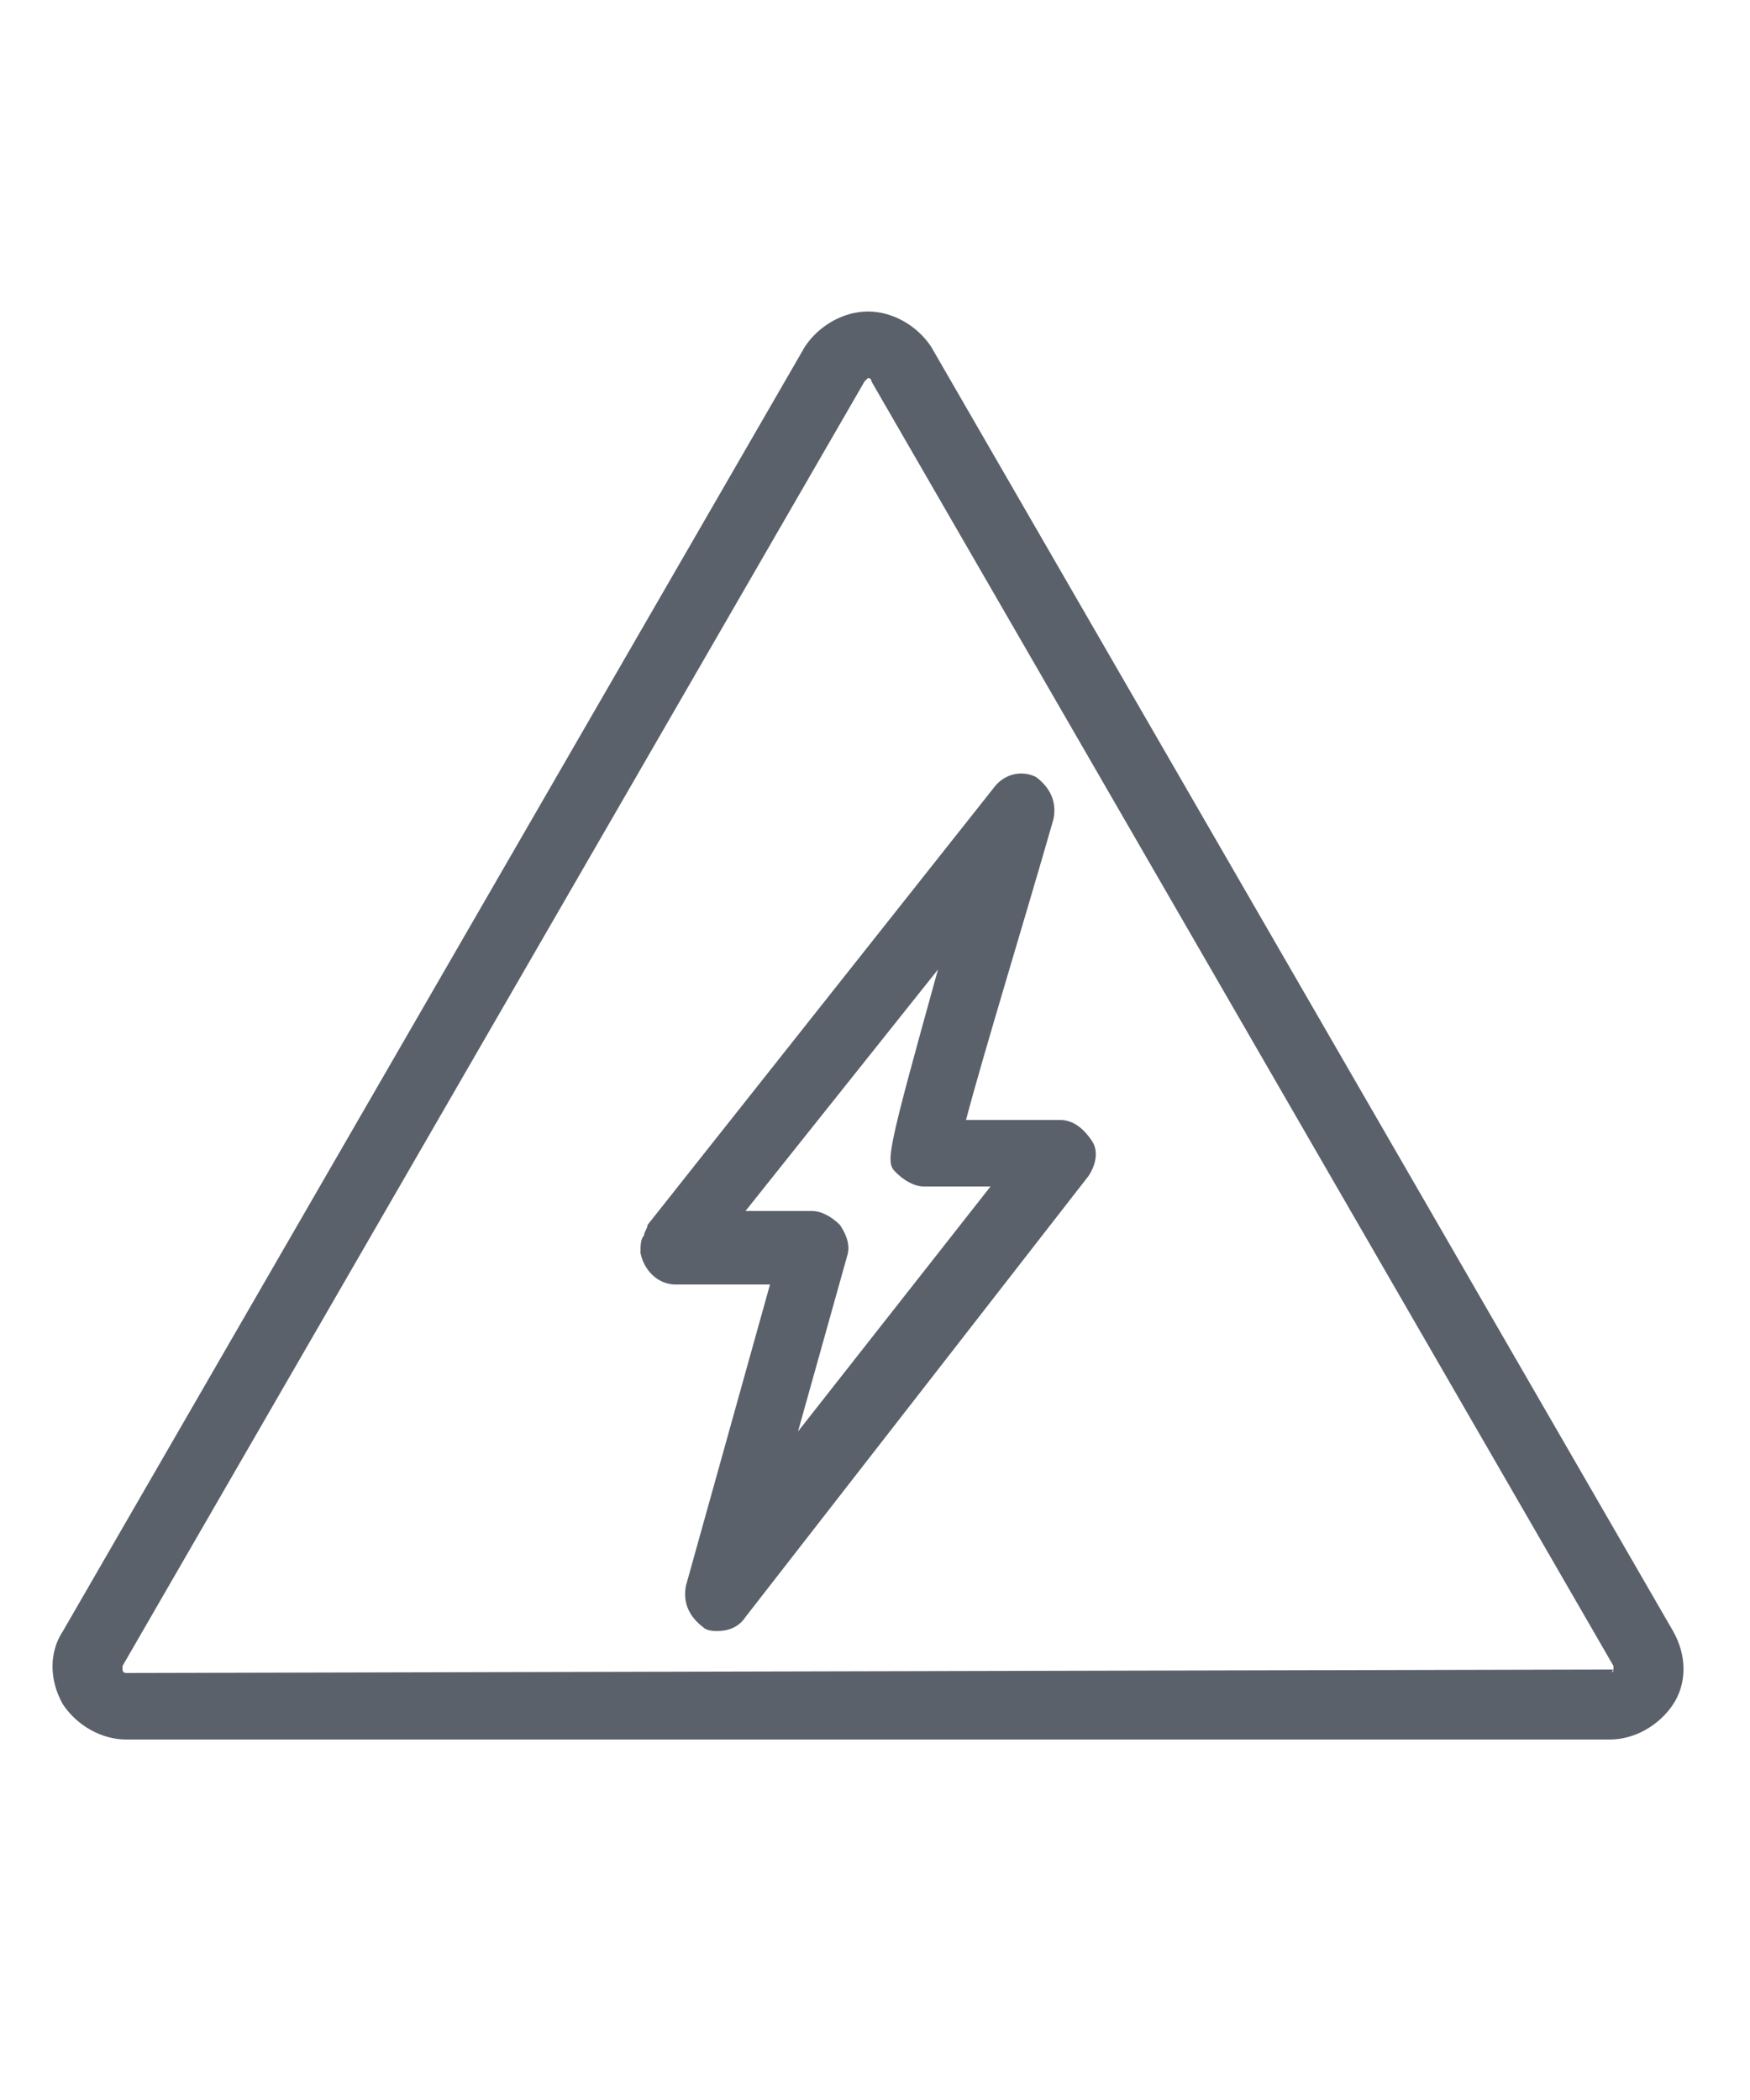
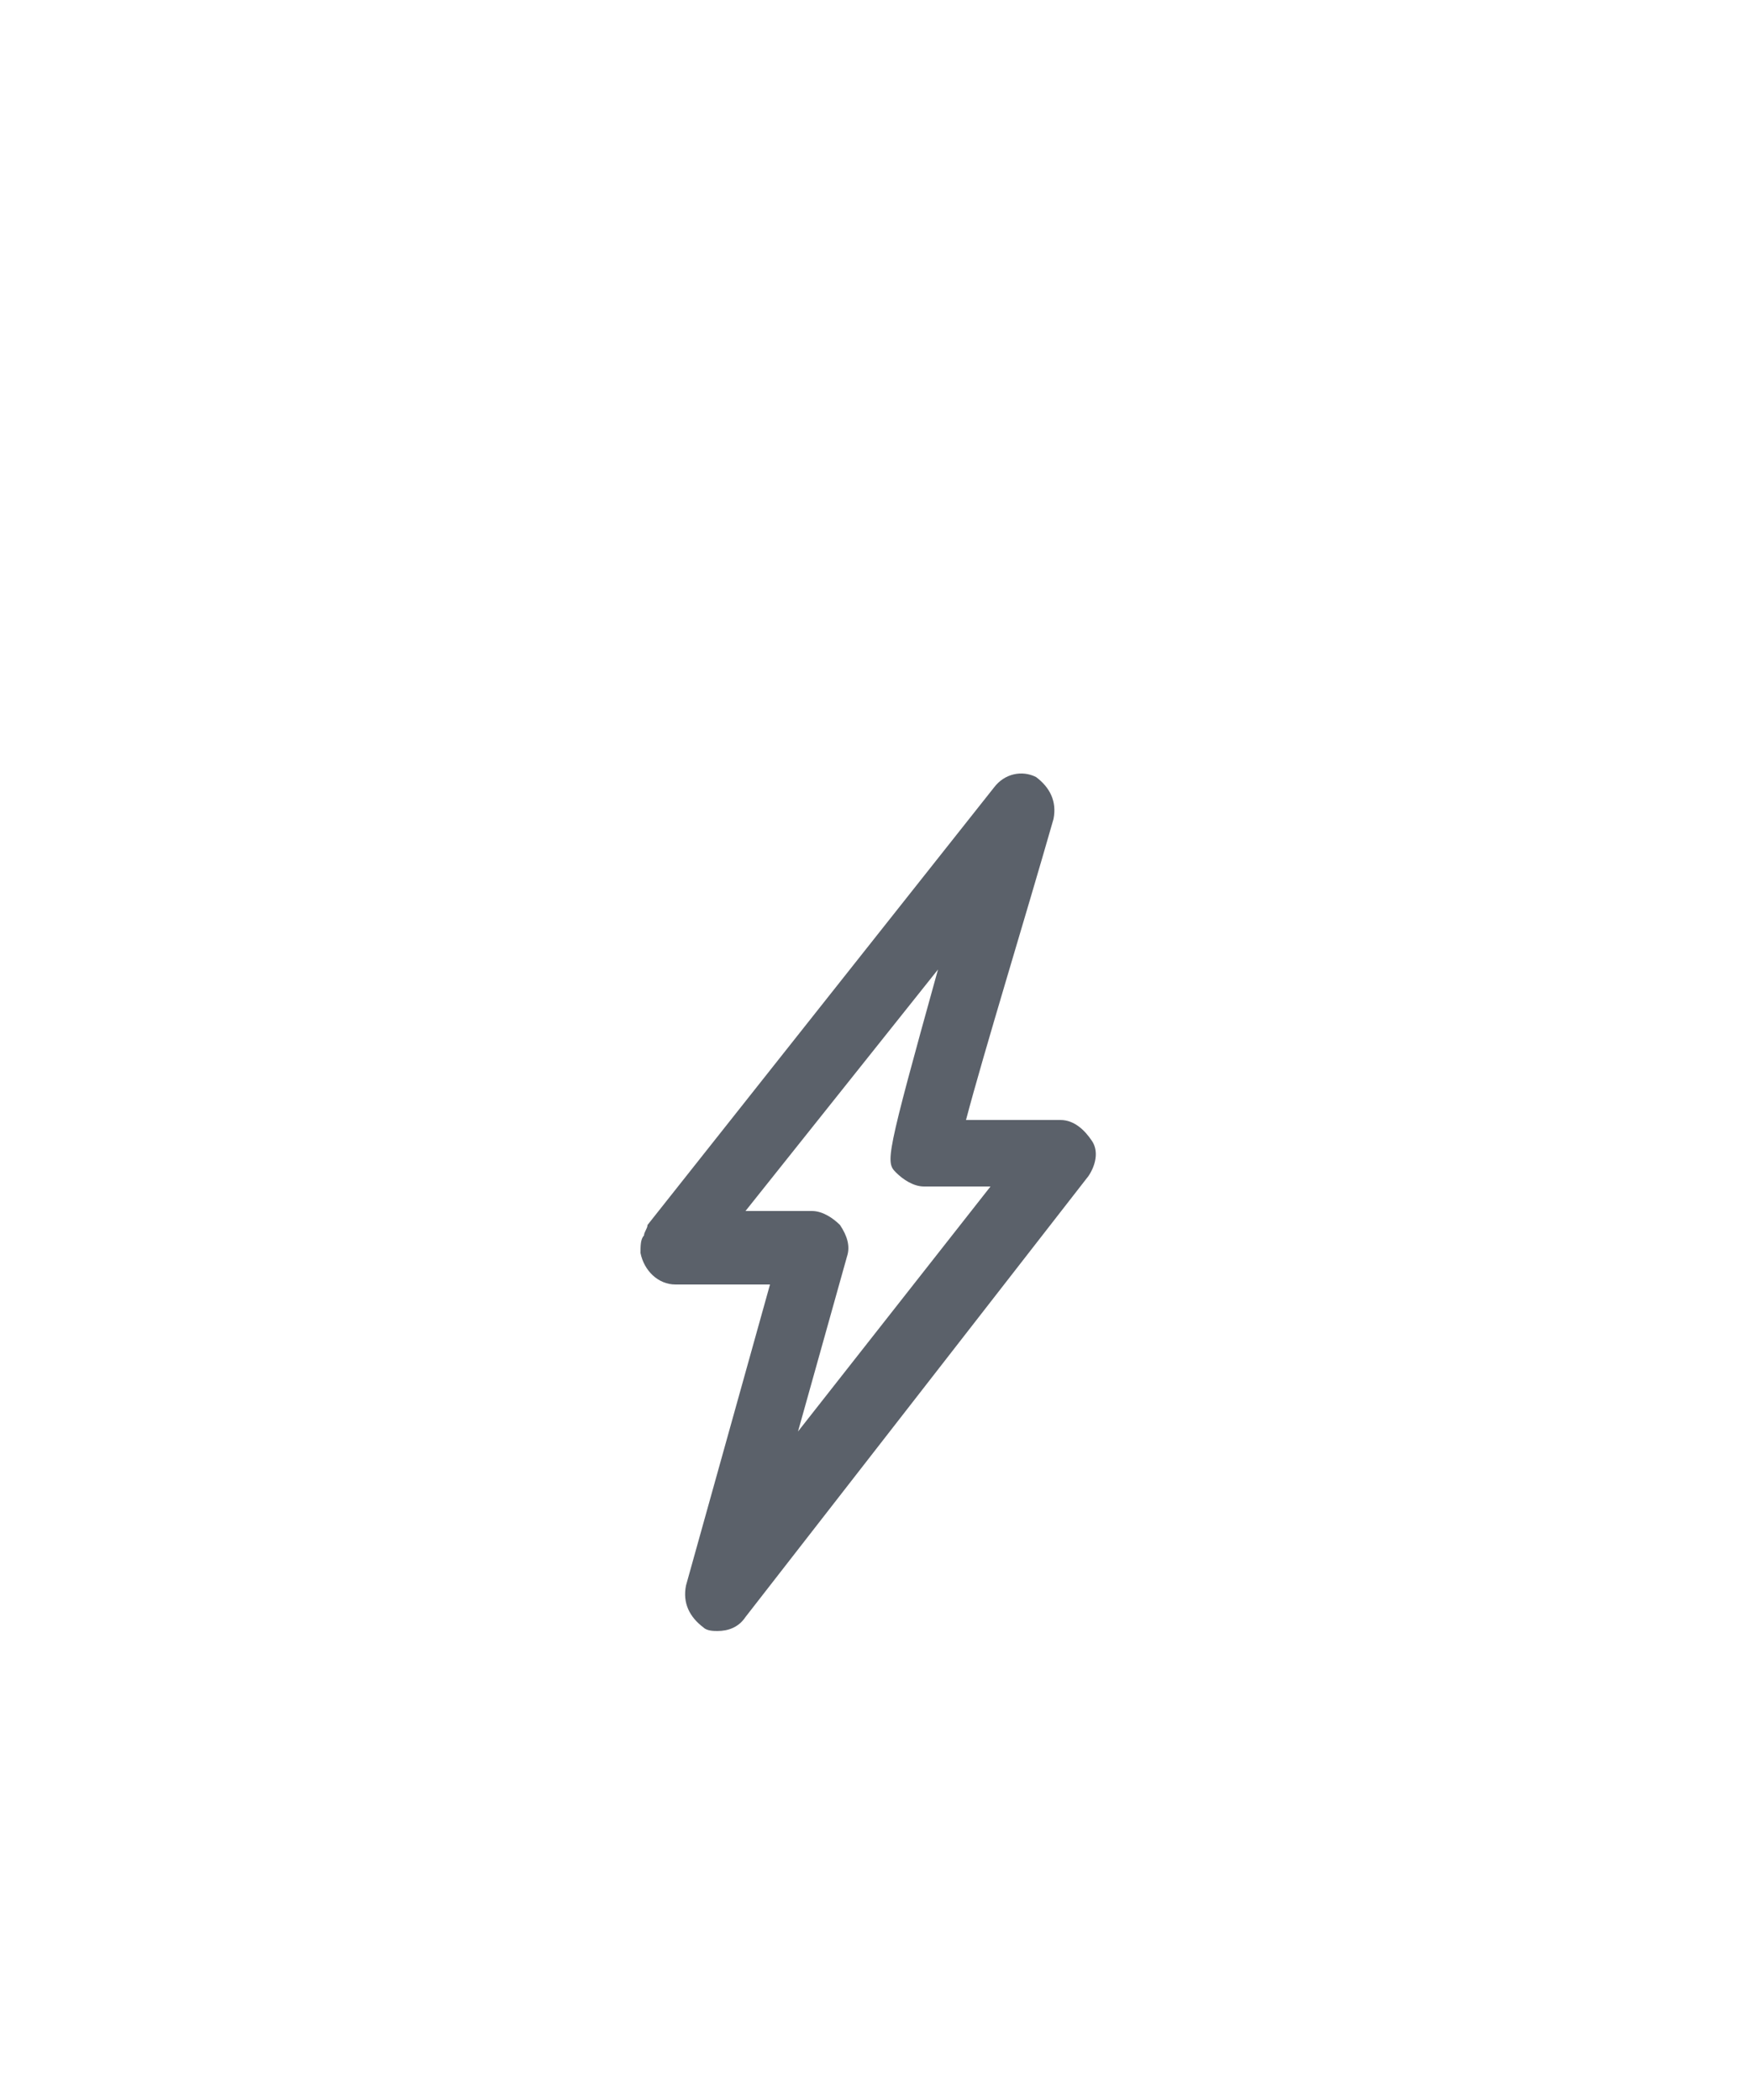
<svg xmlns="http://www.w3.org/2000/svg" version="1.1" id="Layer_1" x="0px" y="0px" viewBox="0 0 50 60" style="enable-background:new 0 0 50 60;" xml:space="preserve">
  <style type="text/css">
	.st0{fill:#5B616A;}
</style>
  <g>
-     <path class="st0" d="M26.6,9.9c-0.4-0.6-1.1-1-1.8-1c-0.7,0-1.4,0.4-1.8,1L1.8,46.6c-0.4,0.6-0.4,1.4,0,2.1c0.4,0.6,1.1,1,1.8,1H46   c0.7,0,1.4-0.4,1.8-1c0.4-0.6,0.4-1.4,0-2.1L26.6,9.9z M46.1,47.7C46.1,47.8,46,47.8,46.1,47.7L3.6,47.8c0,0-0.1,0-0.1-0.1   s0-0.1,0-0.1l21.2-36.7c0,0,0.1-0.1,0.1-0.1c0,0,0.1,0,0.1,0.1l21.2,36.7C46.1,47.7,46.1,47.7,46.1,47.7z" />
    <path class="st0" d="M18.4,35.3c-0.1,0.1-0.1,0.3-0.1,0.5c0.1,0.5,0.5,0.9,1,0.9H22l-2.4,8.6c-0.1,0.5,0.1,0.9,0.5,1.2   c0.1,0.1,0.3,0.1,0.4,0.1c0.3,0,0.6-0.1,0.8-0.4l9.8-12.6c0.2-0.3,0.3-0.7,0.1-1c-0.2-0.3-0.5-0.6-0.9-0.6h-2.7   c0.5-1.9,1.7-5.8,2.5-8.6c0.1-0.5-0.1-0.9-0.5-1.2c-0.4-0.2-0.9-0.1-1.2,0.3L18.5,35C18.5,35.1,18.4,35.2,18.4,35.3z M26.8,27.7   c-1.5,5.4-1.5,5.5-1.2,5.8c0.2,0.2,0.5,0.4,0.8,0.4h1.9l-5.5,7l1.4-5c0.1-0.3,0-0.6-0.2-0.9c-0.2-0.2-0.5-0.4-0.8-0.4h-1.9   L26.8,27.7z" />
  </g>
</svg>